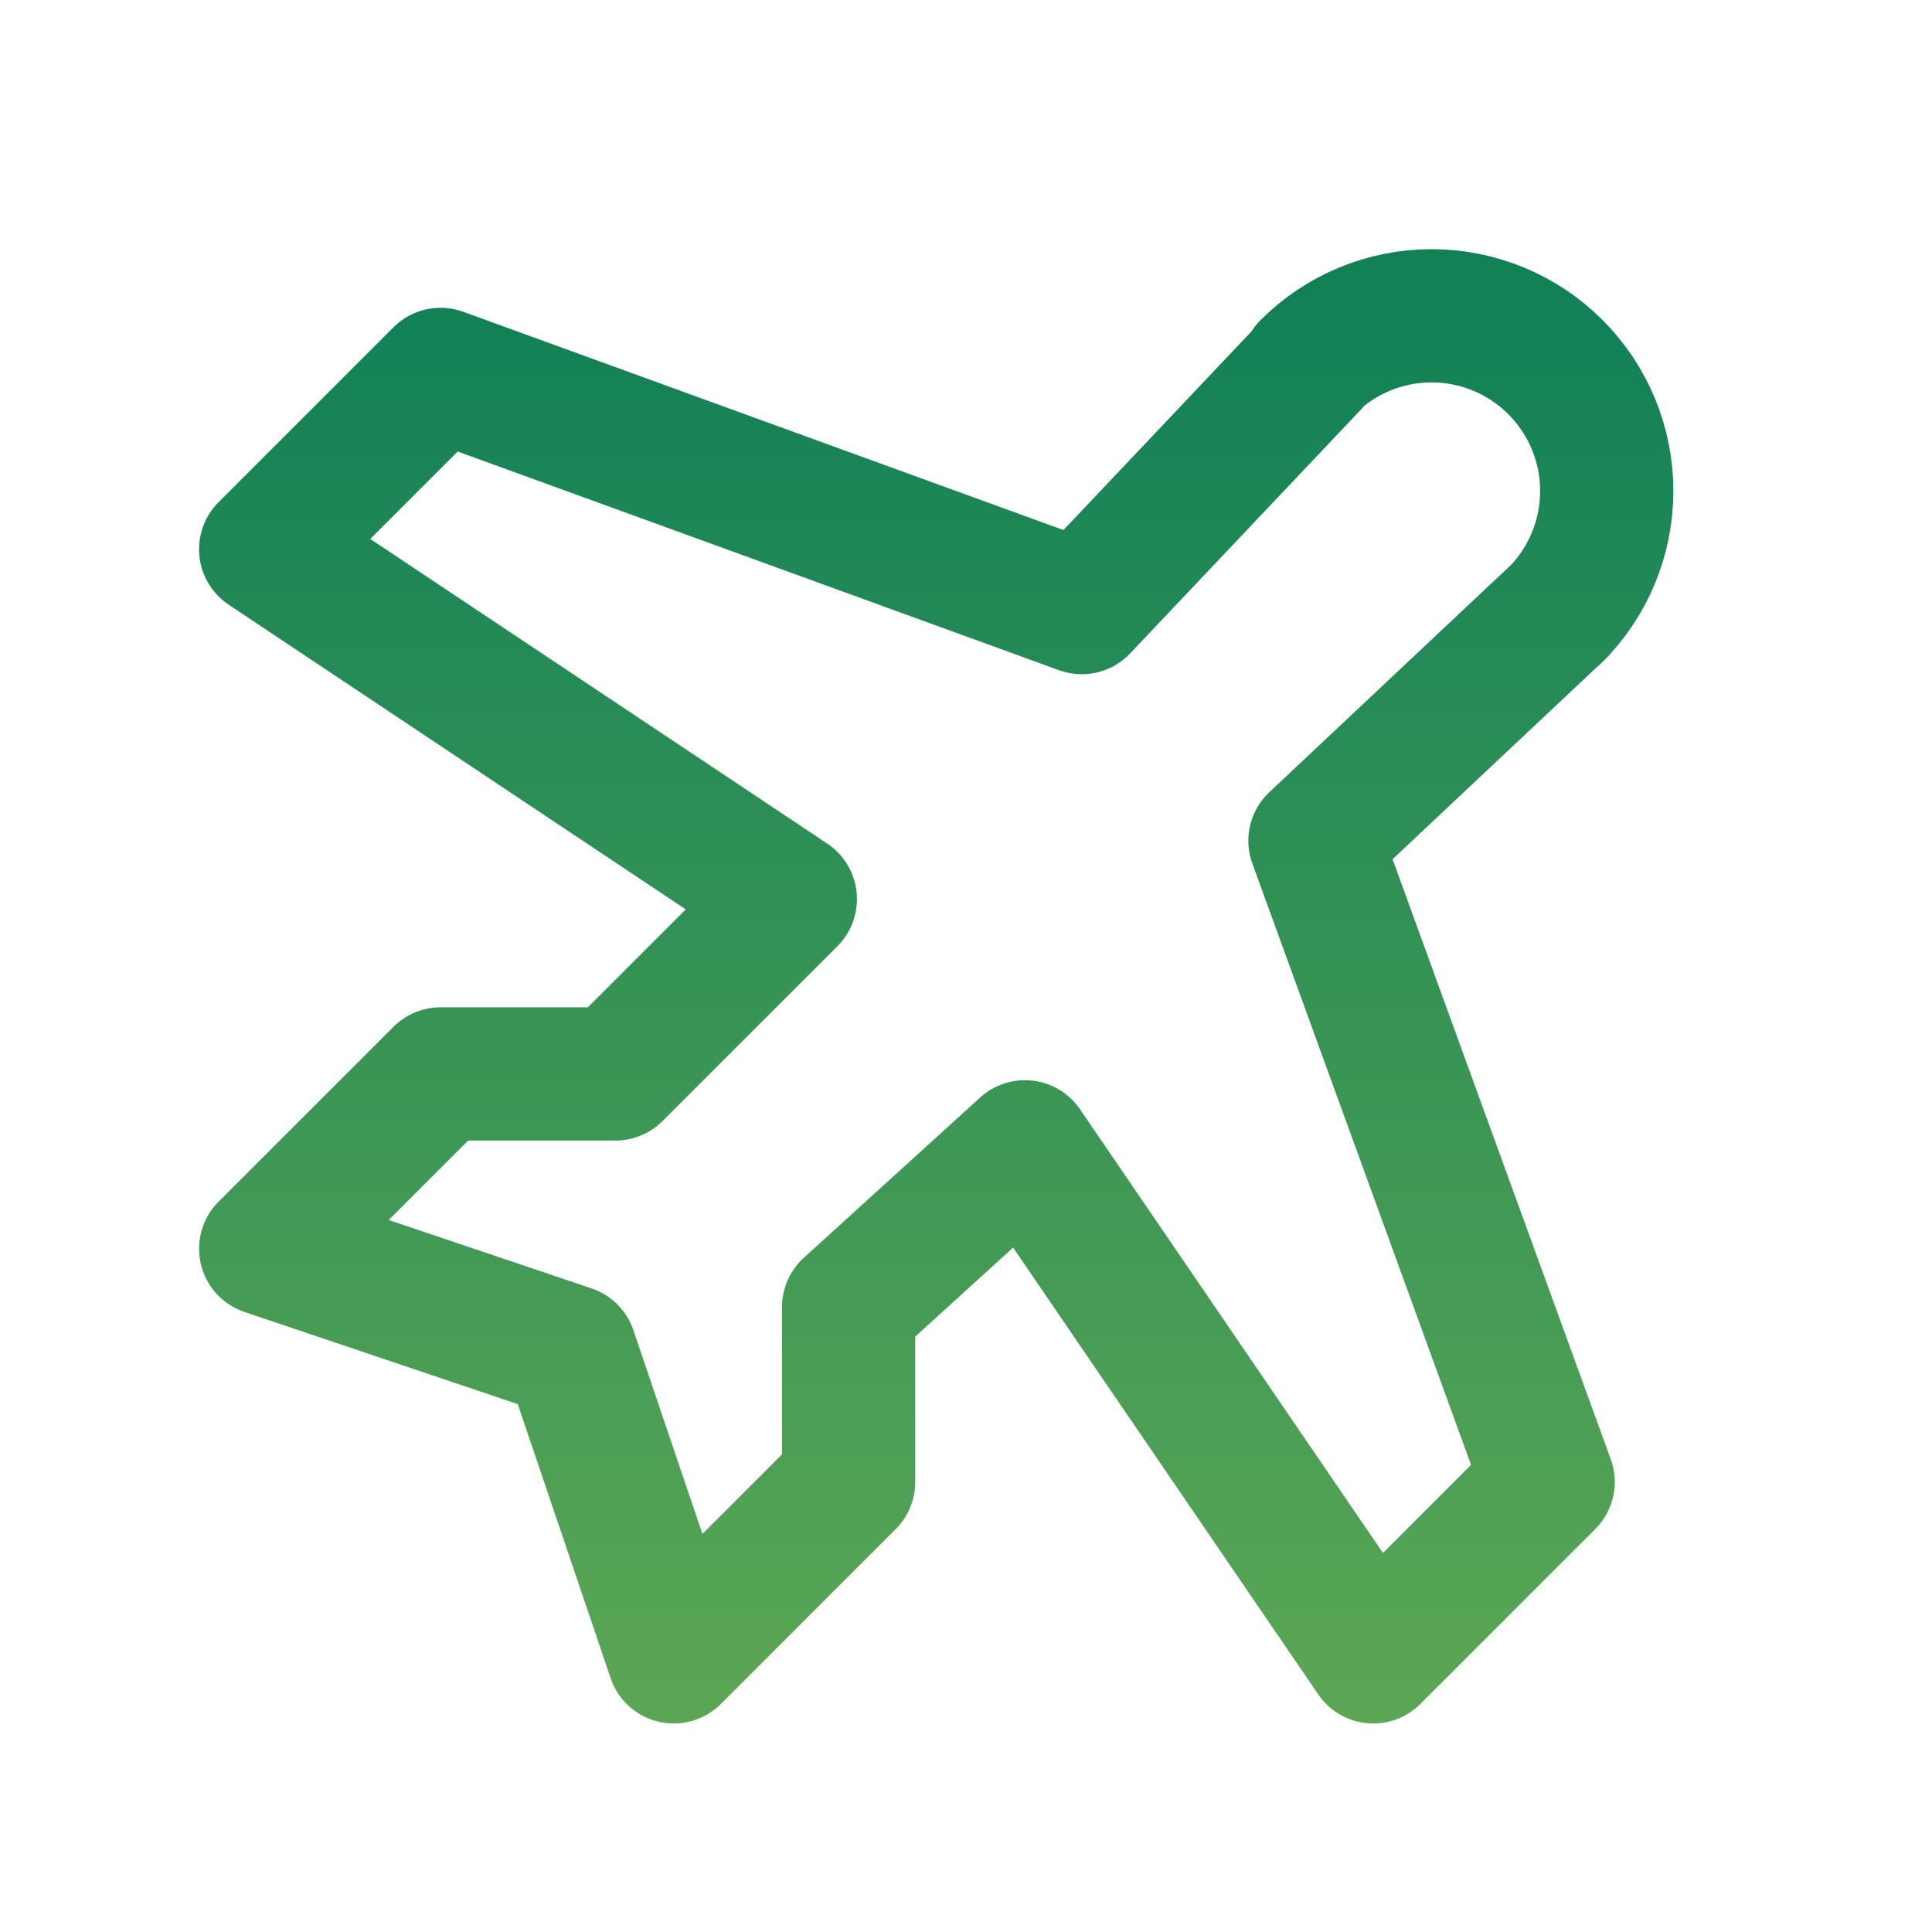
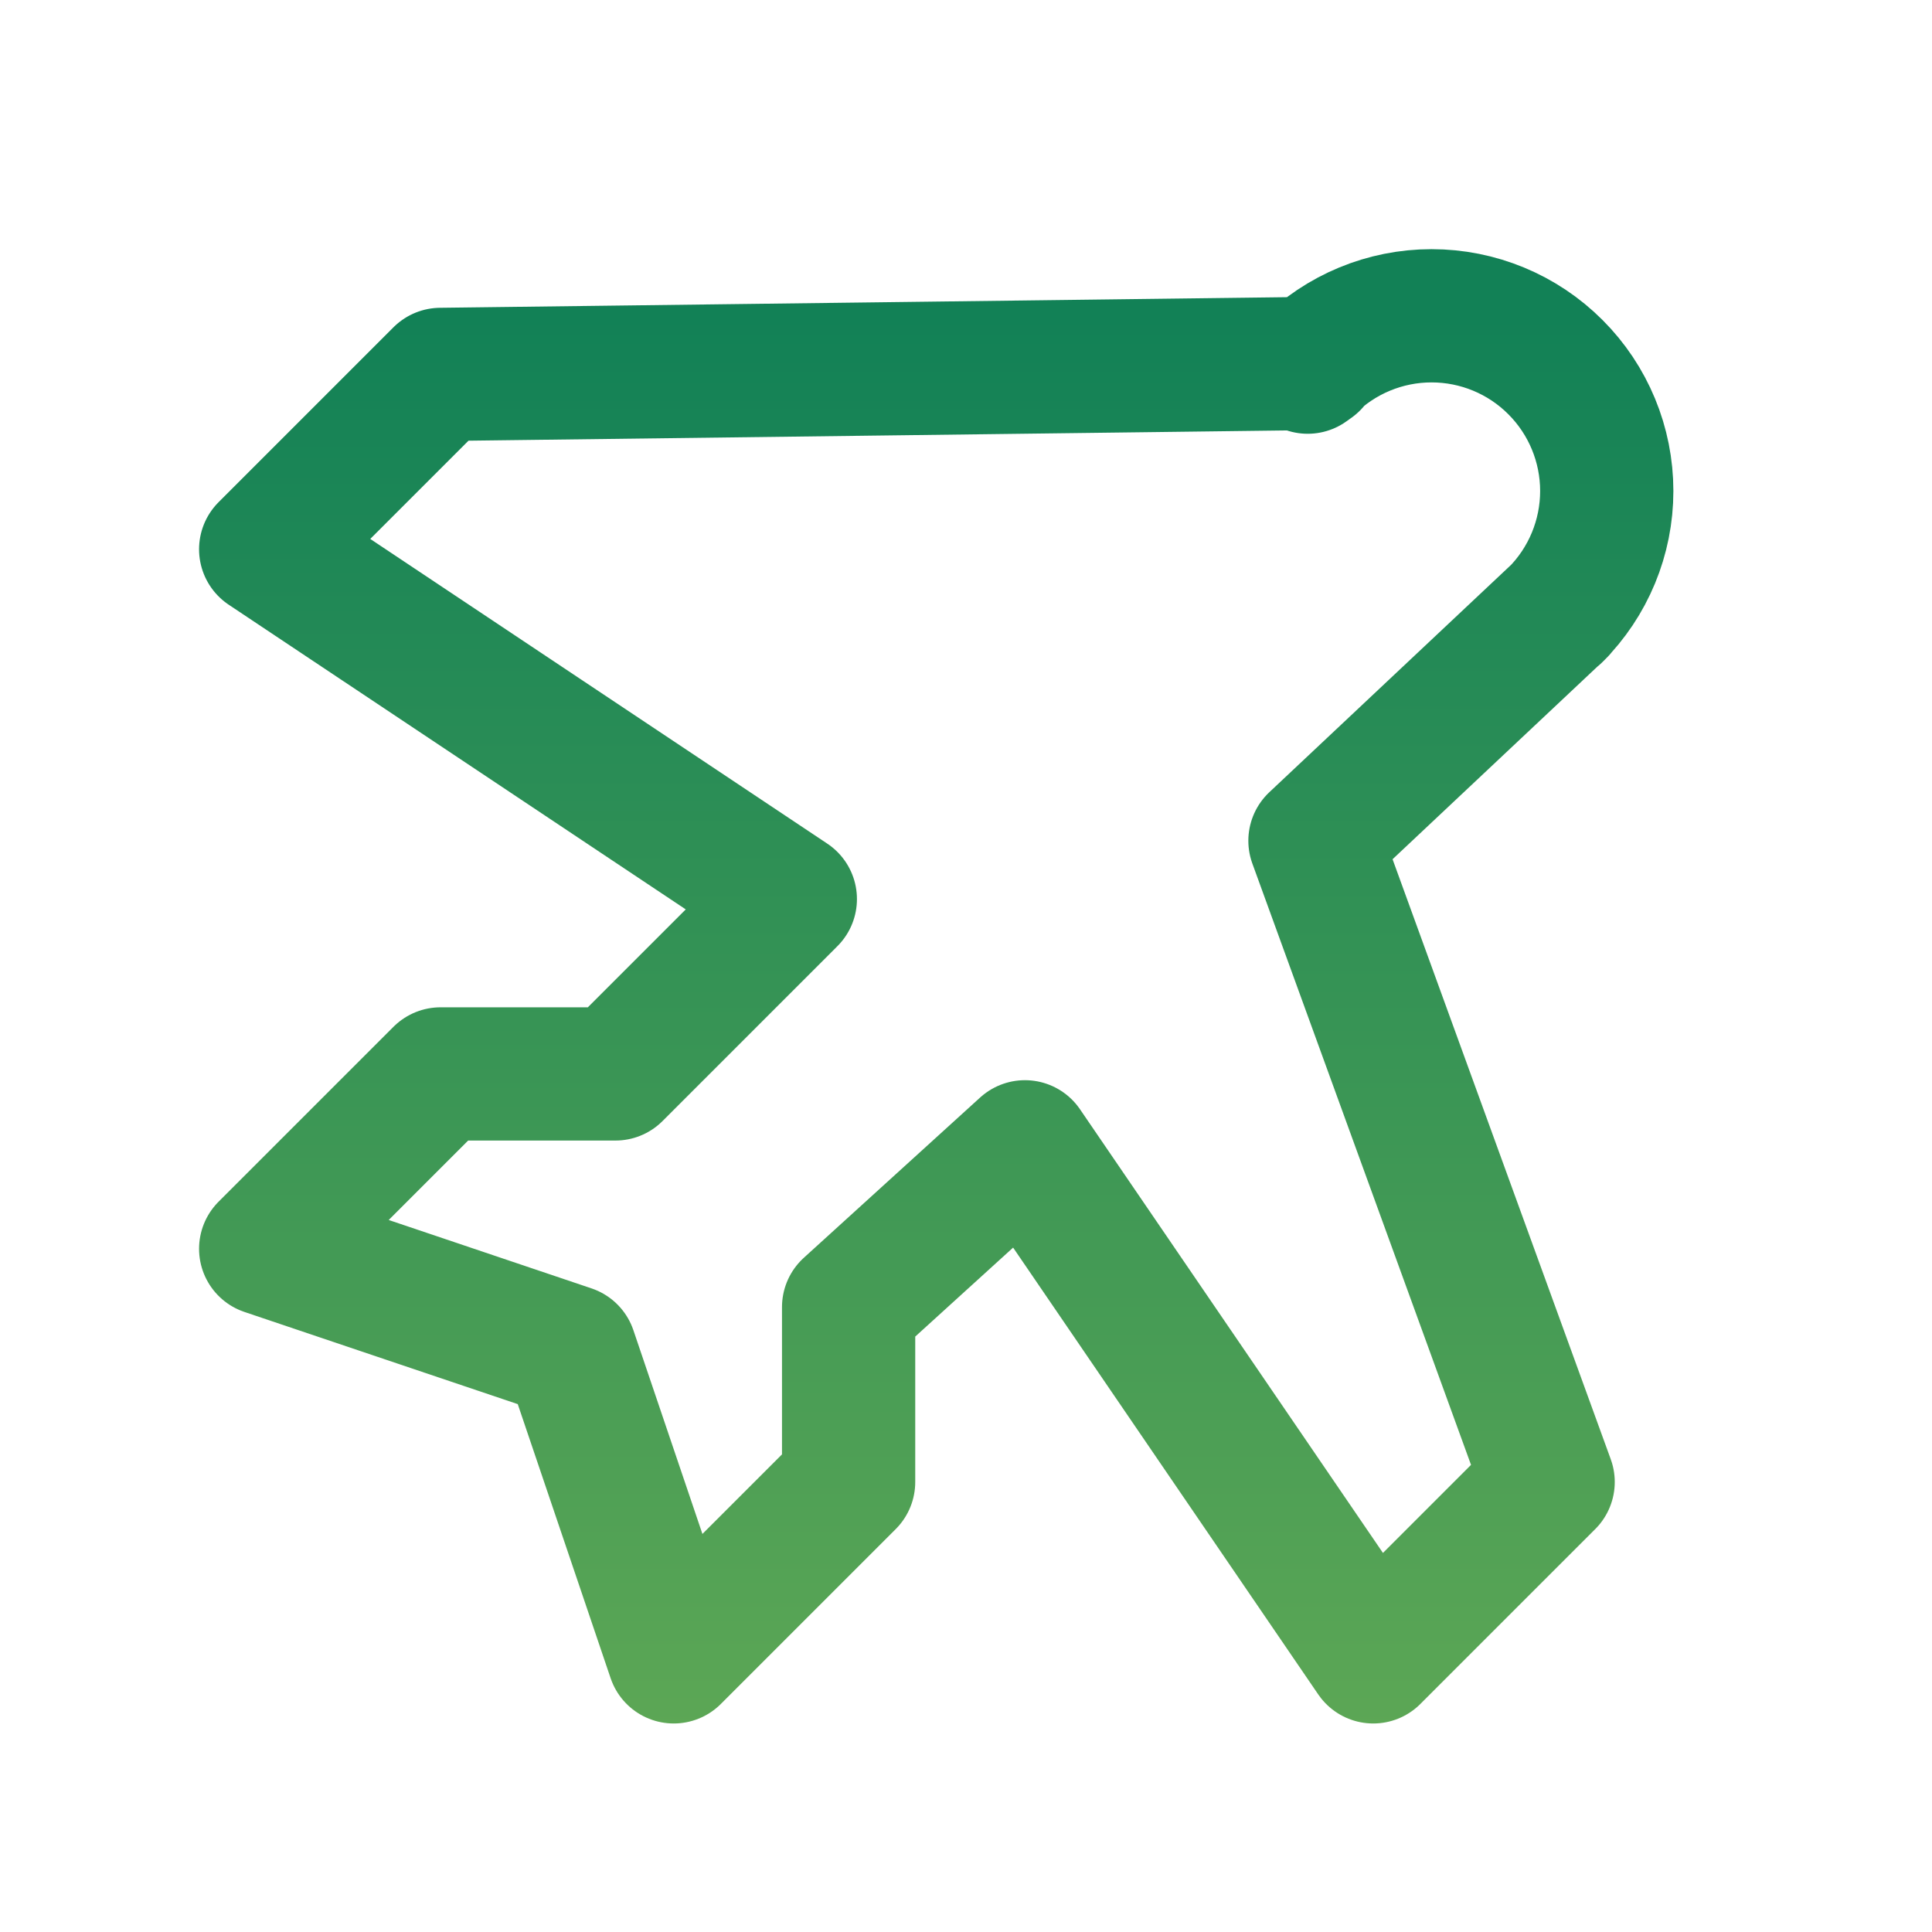
<svg xmlns="http://www.w3.org/2000/svg" width="29" height="29" viewBox="0 0 29 29" fill="none">
-   <path d="M23.413 9.164L19.738 12.62L23.238 22.245L20.613 24.87L15.385 17.214L12.738 19.62V22.245L10.113 24.87L8.56 20.287L3.988 18.745L6.613 16.12H9.238L11.863 13.495L3.988 8.245L6.613 5.62L16.238 9.12L19.706 5.456L19.629 5.511C20.122 5.017 20.791 4.74 21.488 4.74C22.186 4.74 22.855 5.017 23.348 5.511C23.841 6.004 24.118 6.673 24.118 7.37C24.118 8.067 23.841 8.736 23.348 9.229L23.413 9.164Z" stroke="url(#paint0_linear_111_18031)" stroke-width="2" stroke-linecap="round" stroke-linejoin="round" />
+   <path d="M23.413 9.164L19.738 12.62L23.238 22.245L20.613 24.87L15.385 17.214L12.738 19.62V22.245L10.113 24.87L8.56 20.287L3.988 18.745L6.613 16.12H9.238L11.863 13.495L3.988 8.245L6.613 5.62L19.706 5.456L19.629 5.511C20.122 5.017 20.791 4.74 21.488 4.74C22.186 4.74 22.855 5.017 23.348 5.511C23.841 6.004 24.118 6.673 24.118 7.37C24.118 8.067 23.841 8.736 23.348 9.229L23.413 9.164Z" stroke="url(#paint0_linear_111_18031)" stroke-width="2" stroke-linecap="round" stroke-linejoin="round" />
  <defs>
    <linearGradient id="paint0_linear_111_18031" x1="14.053" y1="4.74" x2="14.053" y2="34.495" gradientUnits="userSpaceOnUse">
      <stop stop-color="#128156" />
      <stop offset="1" stop-color="#7AB654" />
    </linearGradient>
  </defs>
</svg>